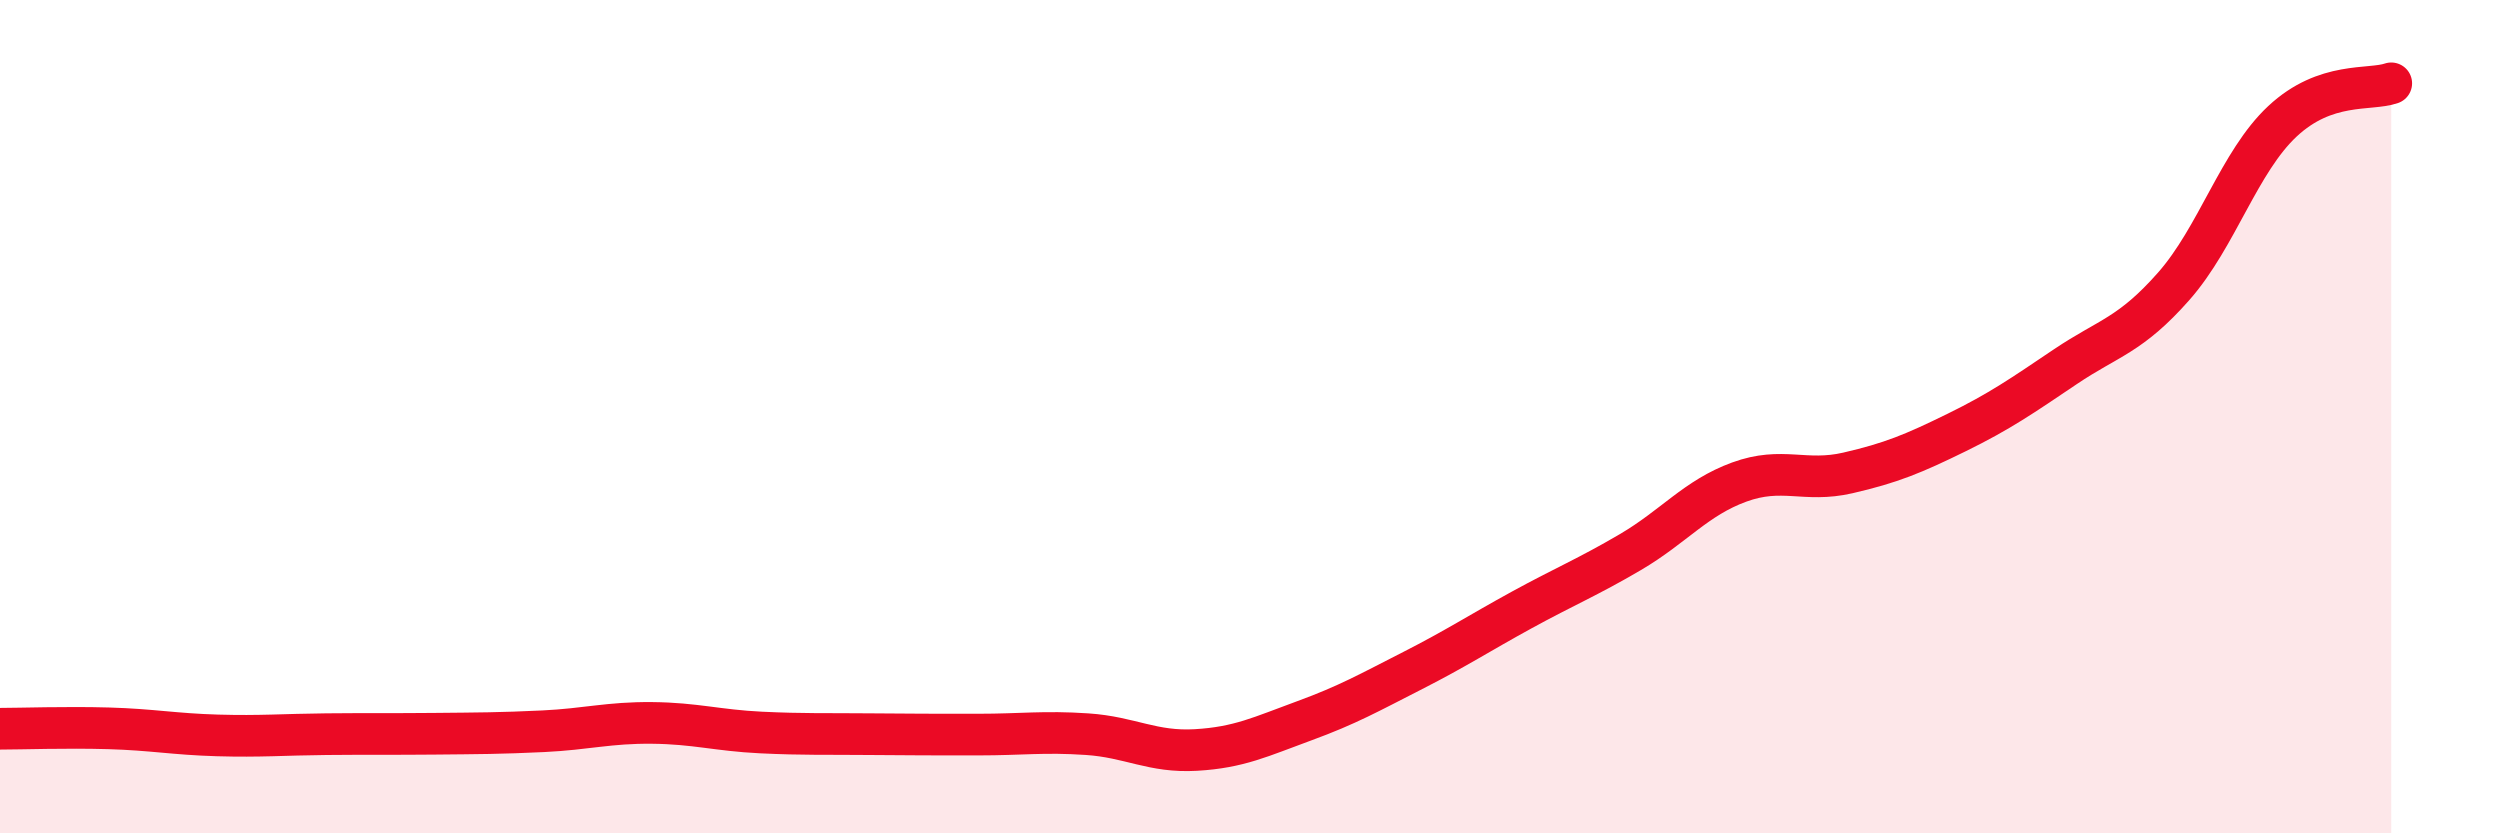
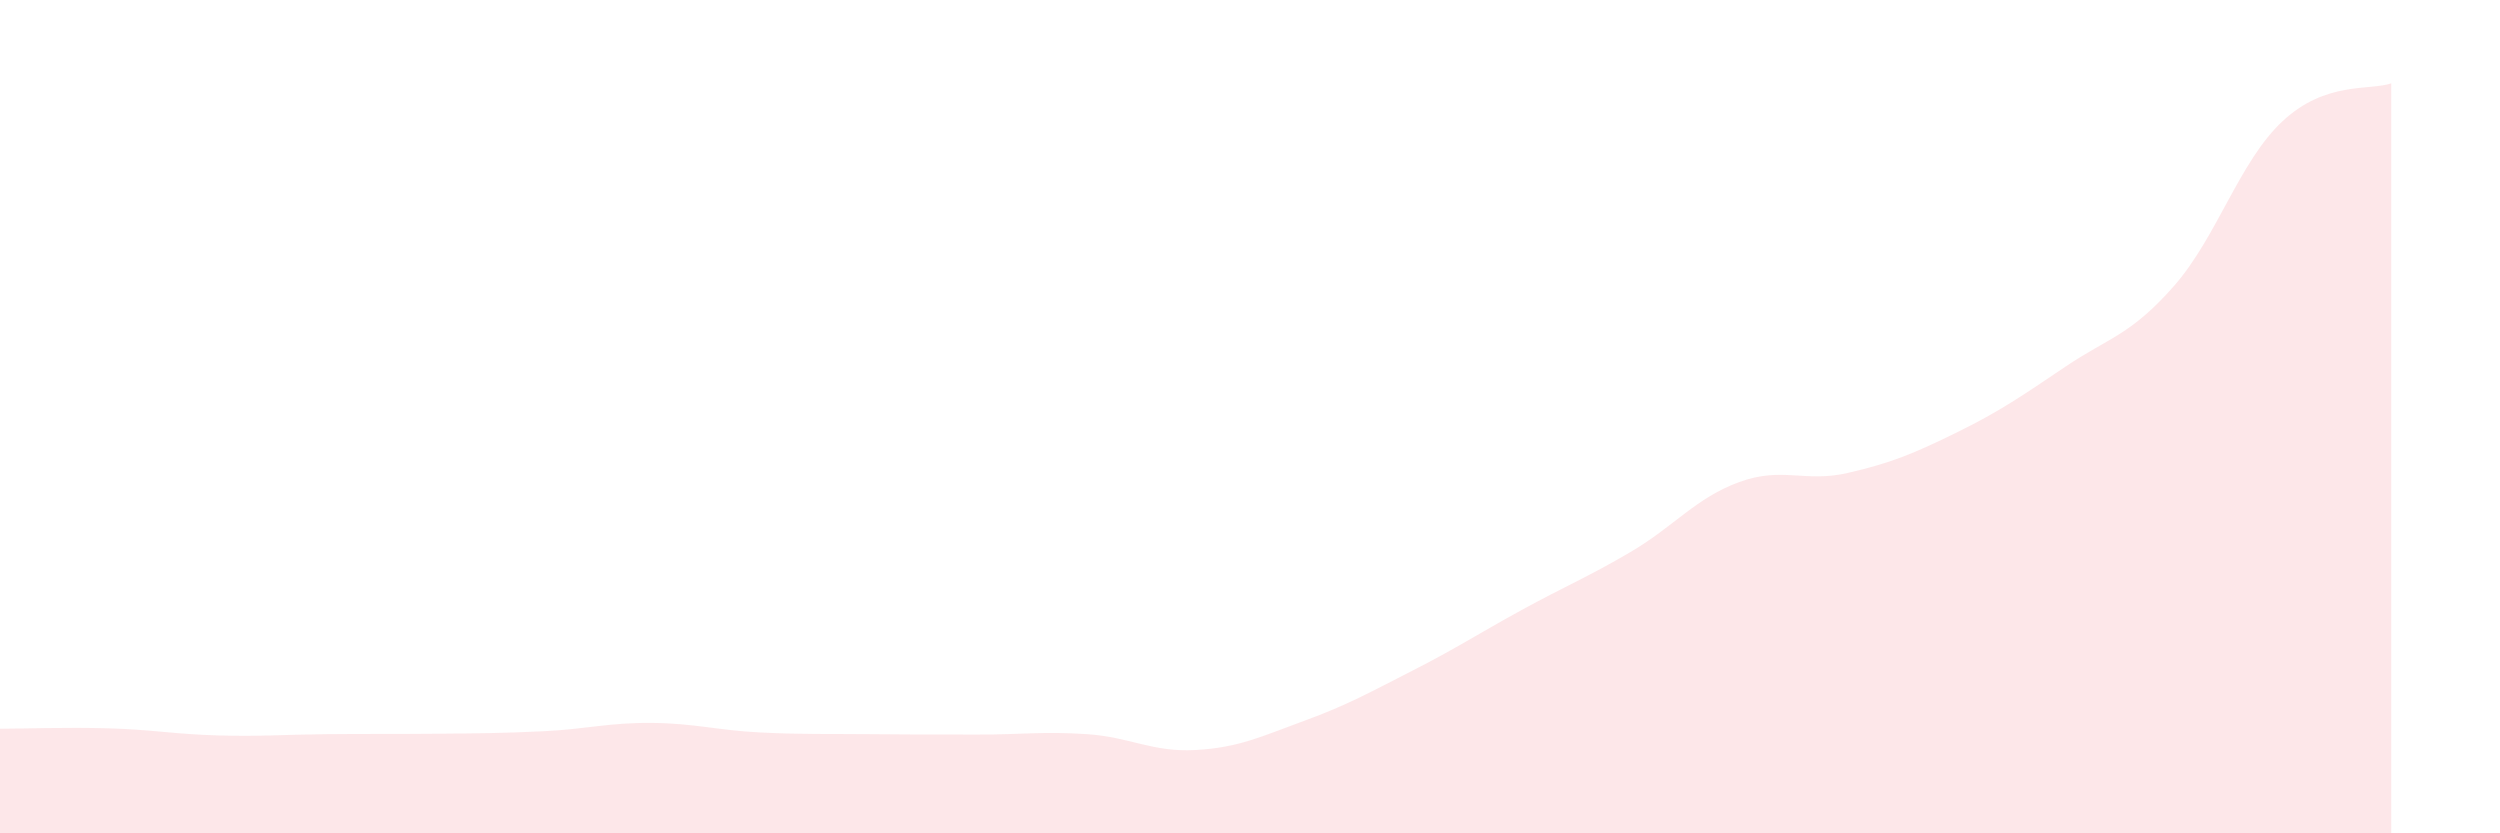
<svg xmlns="http://www.w3.org/2000/svg" width="60" height="20" viewBox="0 0 60 20">
  <path d="M 0,17.49 C 0.52,17.49 1.57,17.45 2.61,17.48 C 3.65,17.51 4.18,17.62 5.22,17.65 C 6.26,17.68 6.79,17.63 7.83,17.62 C 8.87,17.61 9.39,17.62 10.43,17.61 C 11.47,17.6 12,17.6 13.04,17.55 C 14.08,17.5 14.61,17.34 15.65,17.35 C 16.69,17.36 17.22,17.53 18.26,17.58 C 19.3,17.63 19.83,17.61 20.87,17.62 C 21.91,17.63 22.44,17.63 23.48,17.63 C 24.52,17.63 25.05,17.55 26.09,17.62 C 27.13,17.69 27.66,18.06 28.7,18 C 29.74,17.94 30.26,17.68 31.3,17.3 C 32.34,16.92 32.87,16.62 33.91,16.09 C 34.95,15.56 35.48,15.21 36.52,14.64 C 37.56,14.07 38.09,13.86 39.13,13.25 C 40.17,12.64 40.7,11.95 41.74,11.57 C 42.78,11.19 43.31,11.59 44.35,11.35 C 45.39,11.11 45.92,10.89 46.96,10.38 C 48,9.87 48.53,9.5 49.57,8.8 C 50.61,8.1 51.13,8.05 52.17,6.87 C 53.21,5.69 53.74,3.88 54.78,2.91 C 55.82,1.94 56.87,2.18 57.39,2L57.39 20L0 20Z" fill="#EB0A25" opacity="0.1" stroke-linecap="round" stroke-linejoin="round" />
-   <path d="M 0,17.49 C 0.52,17.49 1.57,17.45 2.61,17.48 C 3.65,17.51 4.18,17.62 5.22,17.65 C 6.26,17.68 6.79,17.63 7.83,17.62 C 8.87,17.61 9.39,17.62 10.43,17.61 C 11.47,17.6 12,17.6 13.04,17.55 C 14.08,17.5 14.61,17.34 15.65,17.35 C 16.69,17.36 17.22,17.53 18.26,17.58 C 19.3,17.63 19.83,17.61 20.87,17.62 C 21.91,17.63 22.44,17.63 23.48,17.63 C 24.52,17.63 25.05,17.55 26.09,17.62 C 27.13,17.69 27.66,18.06 28.7,18 C 29.74,17.94 30.26,17.68 31.3,17.3 C 32.34,16.92 32.87,16.62 33.91,16.09 C 34.95,15.56 35.48,15.21 36.52,14.64 C 37.56,14.07 38.09,13.86 39.13,13.25 C 40.17,12.64 40.7,11.95 41.74,11.57 C 42.78,11.19 43.31,11.59 44.35,11.35 C 45.39,11.11 45.92,10.89 46.96,10.38 C 48,9.87 48.53,9.5 49.57,8.8 C 50.61,8.1 51.13,8.05 52.17,6.87 C 53.21,5.69 53.74,3.88 54.78,2.91 C 55.82,1.94 56.87,2.18 57.39,2" stroke="#EB0A25" stroke-width="1" fill="none" stroke-linecap="round" stroke-linejoin="round" />
</svg>